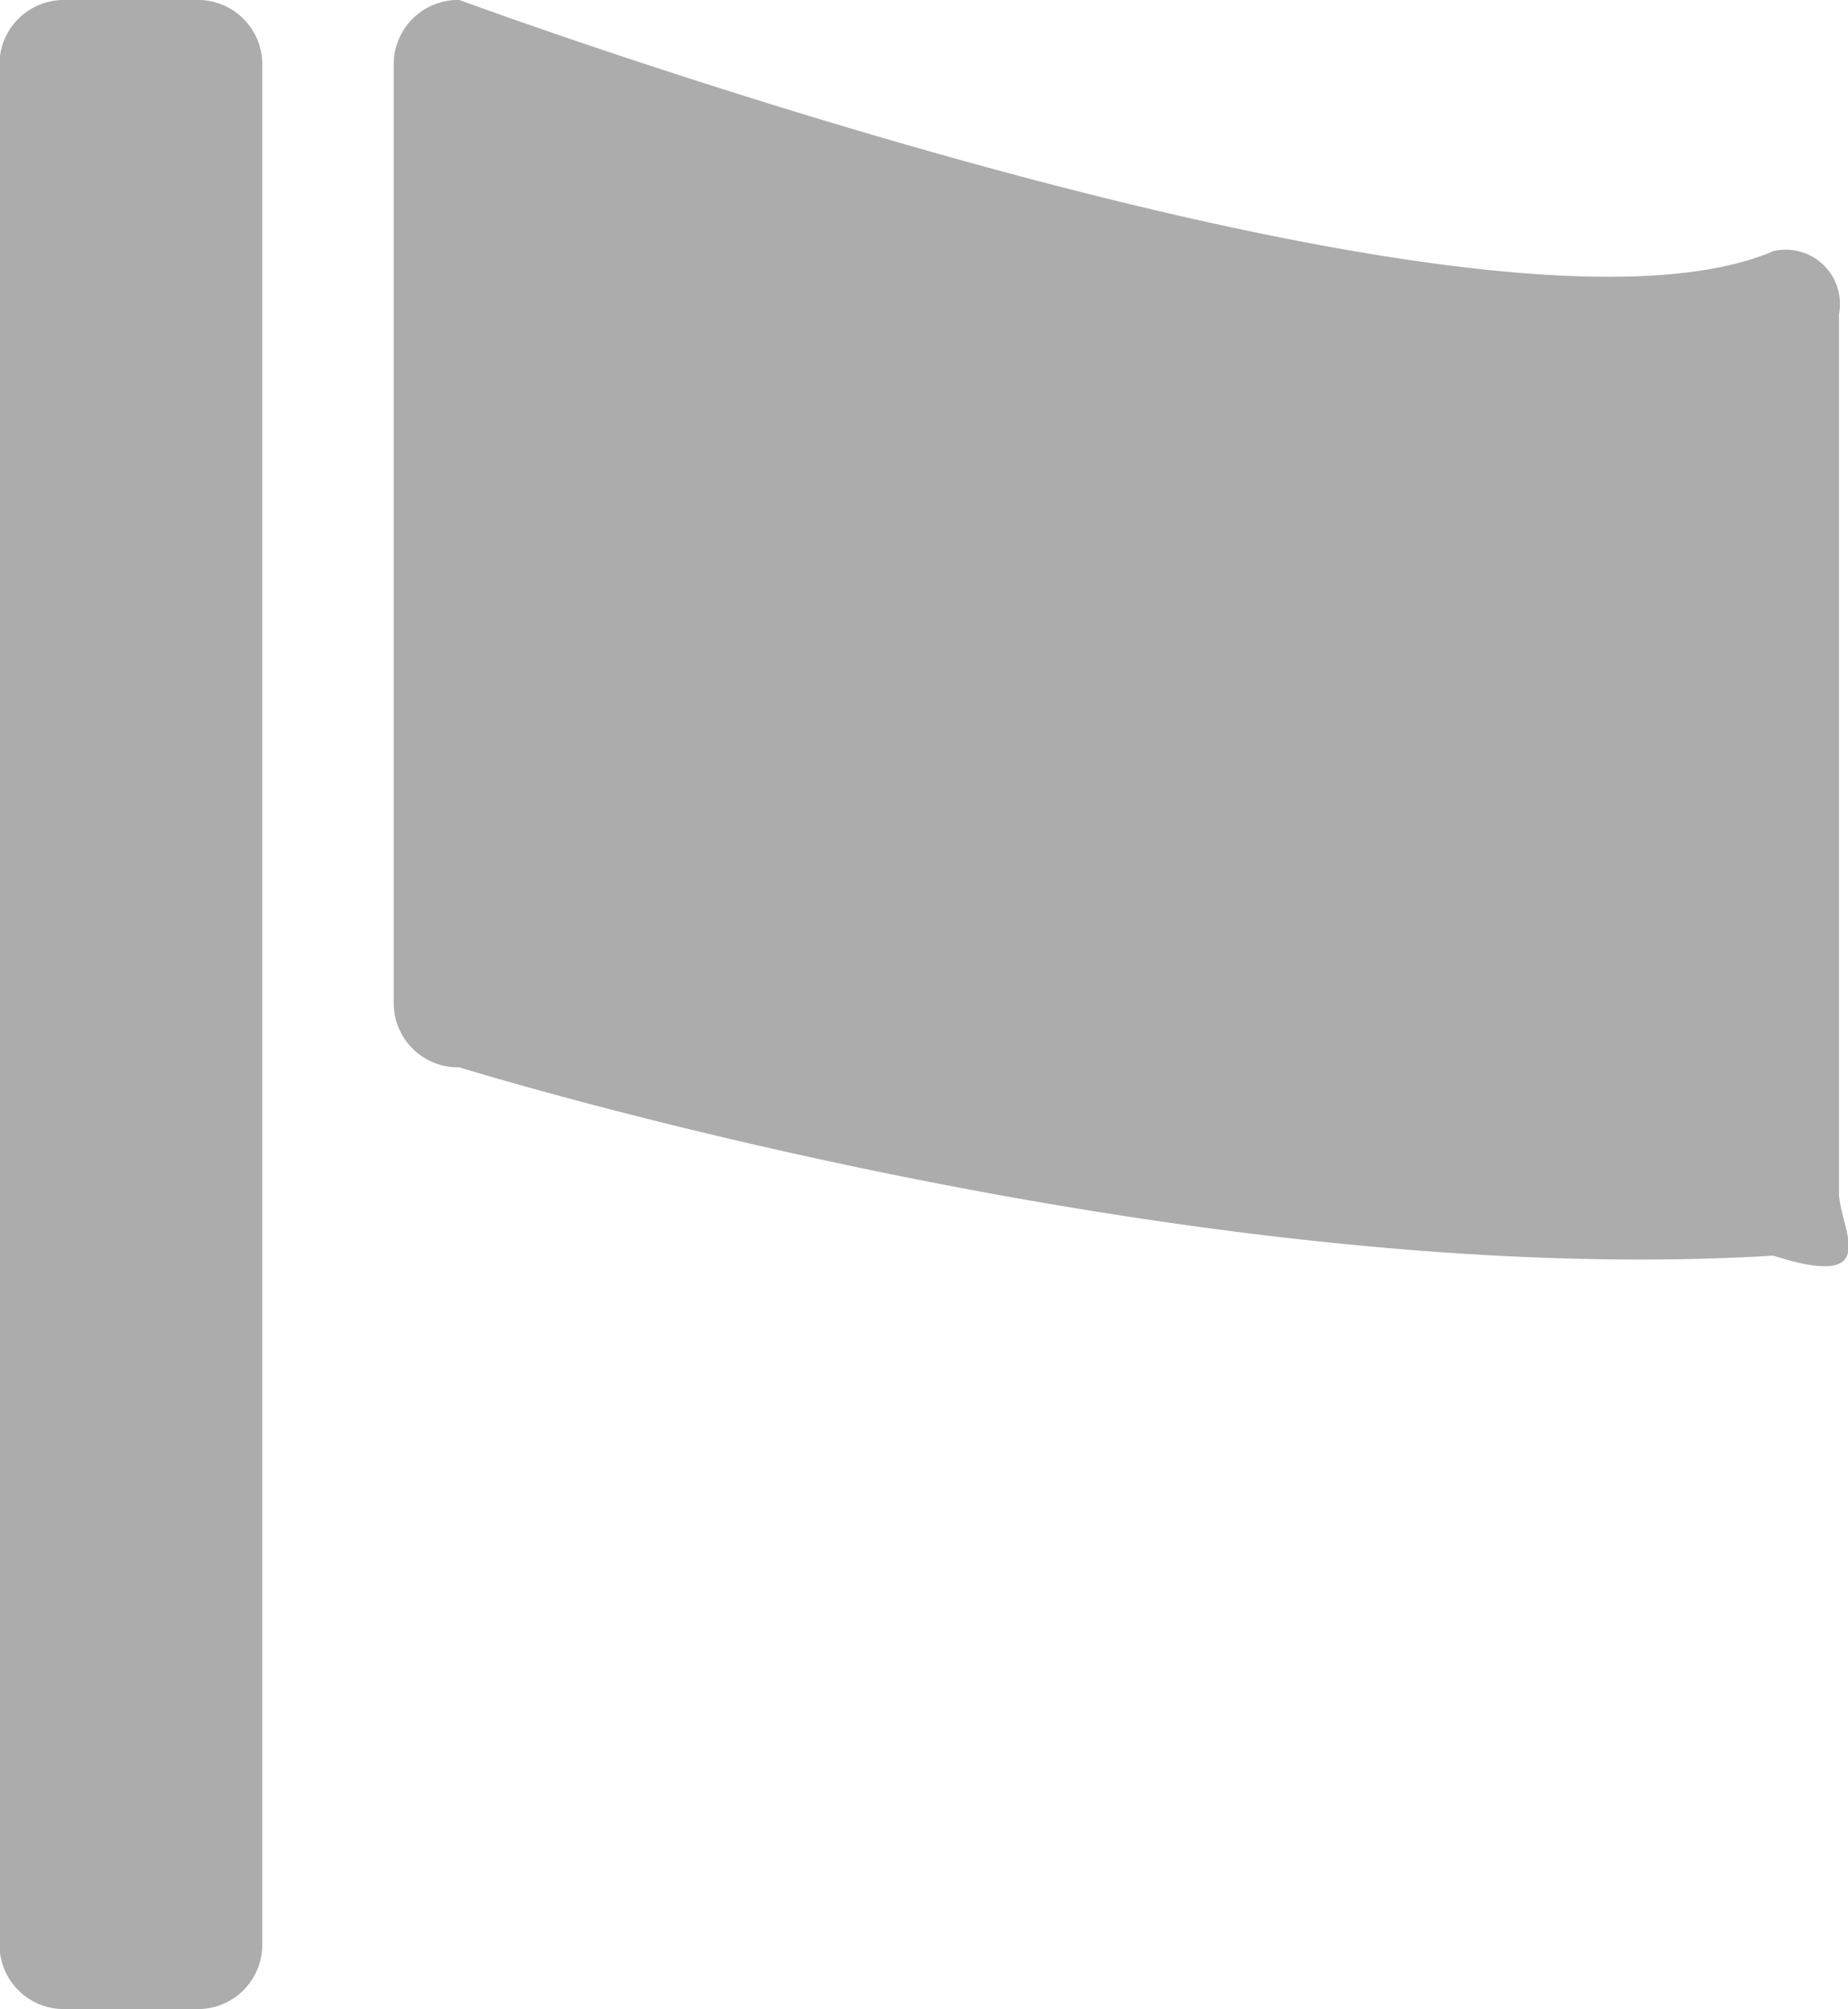
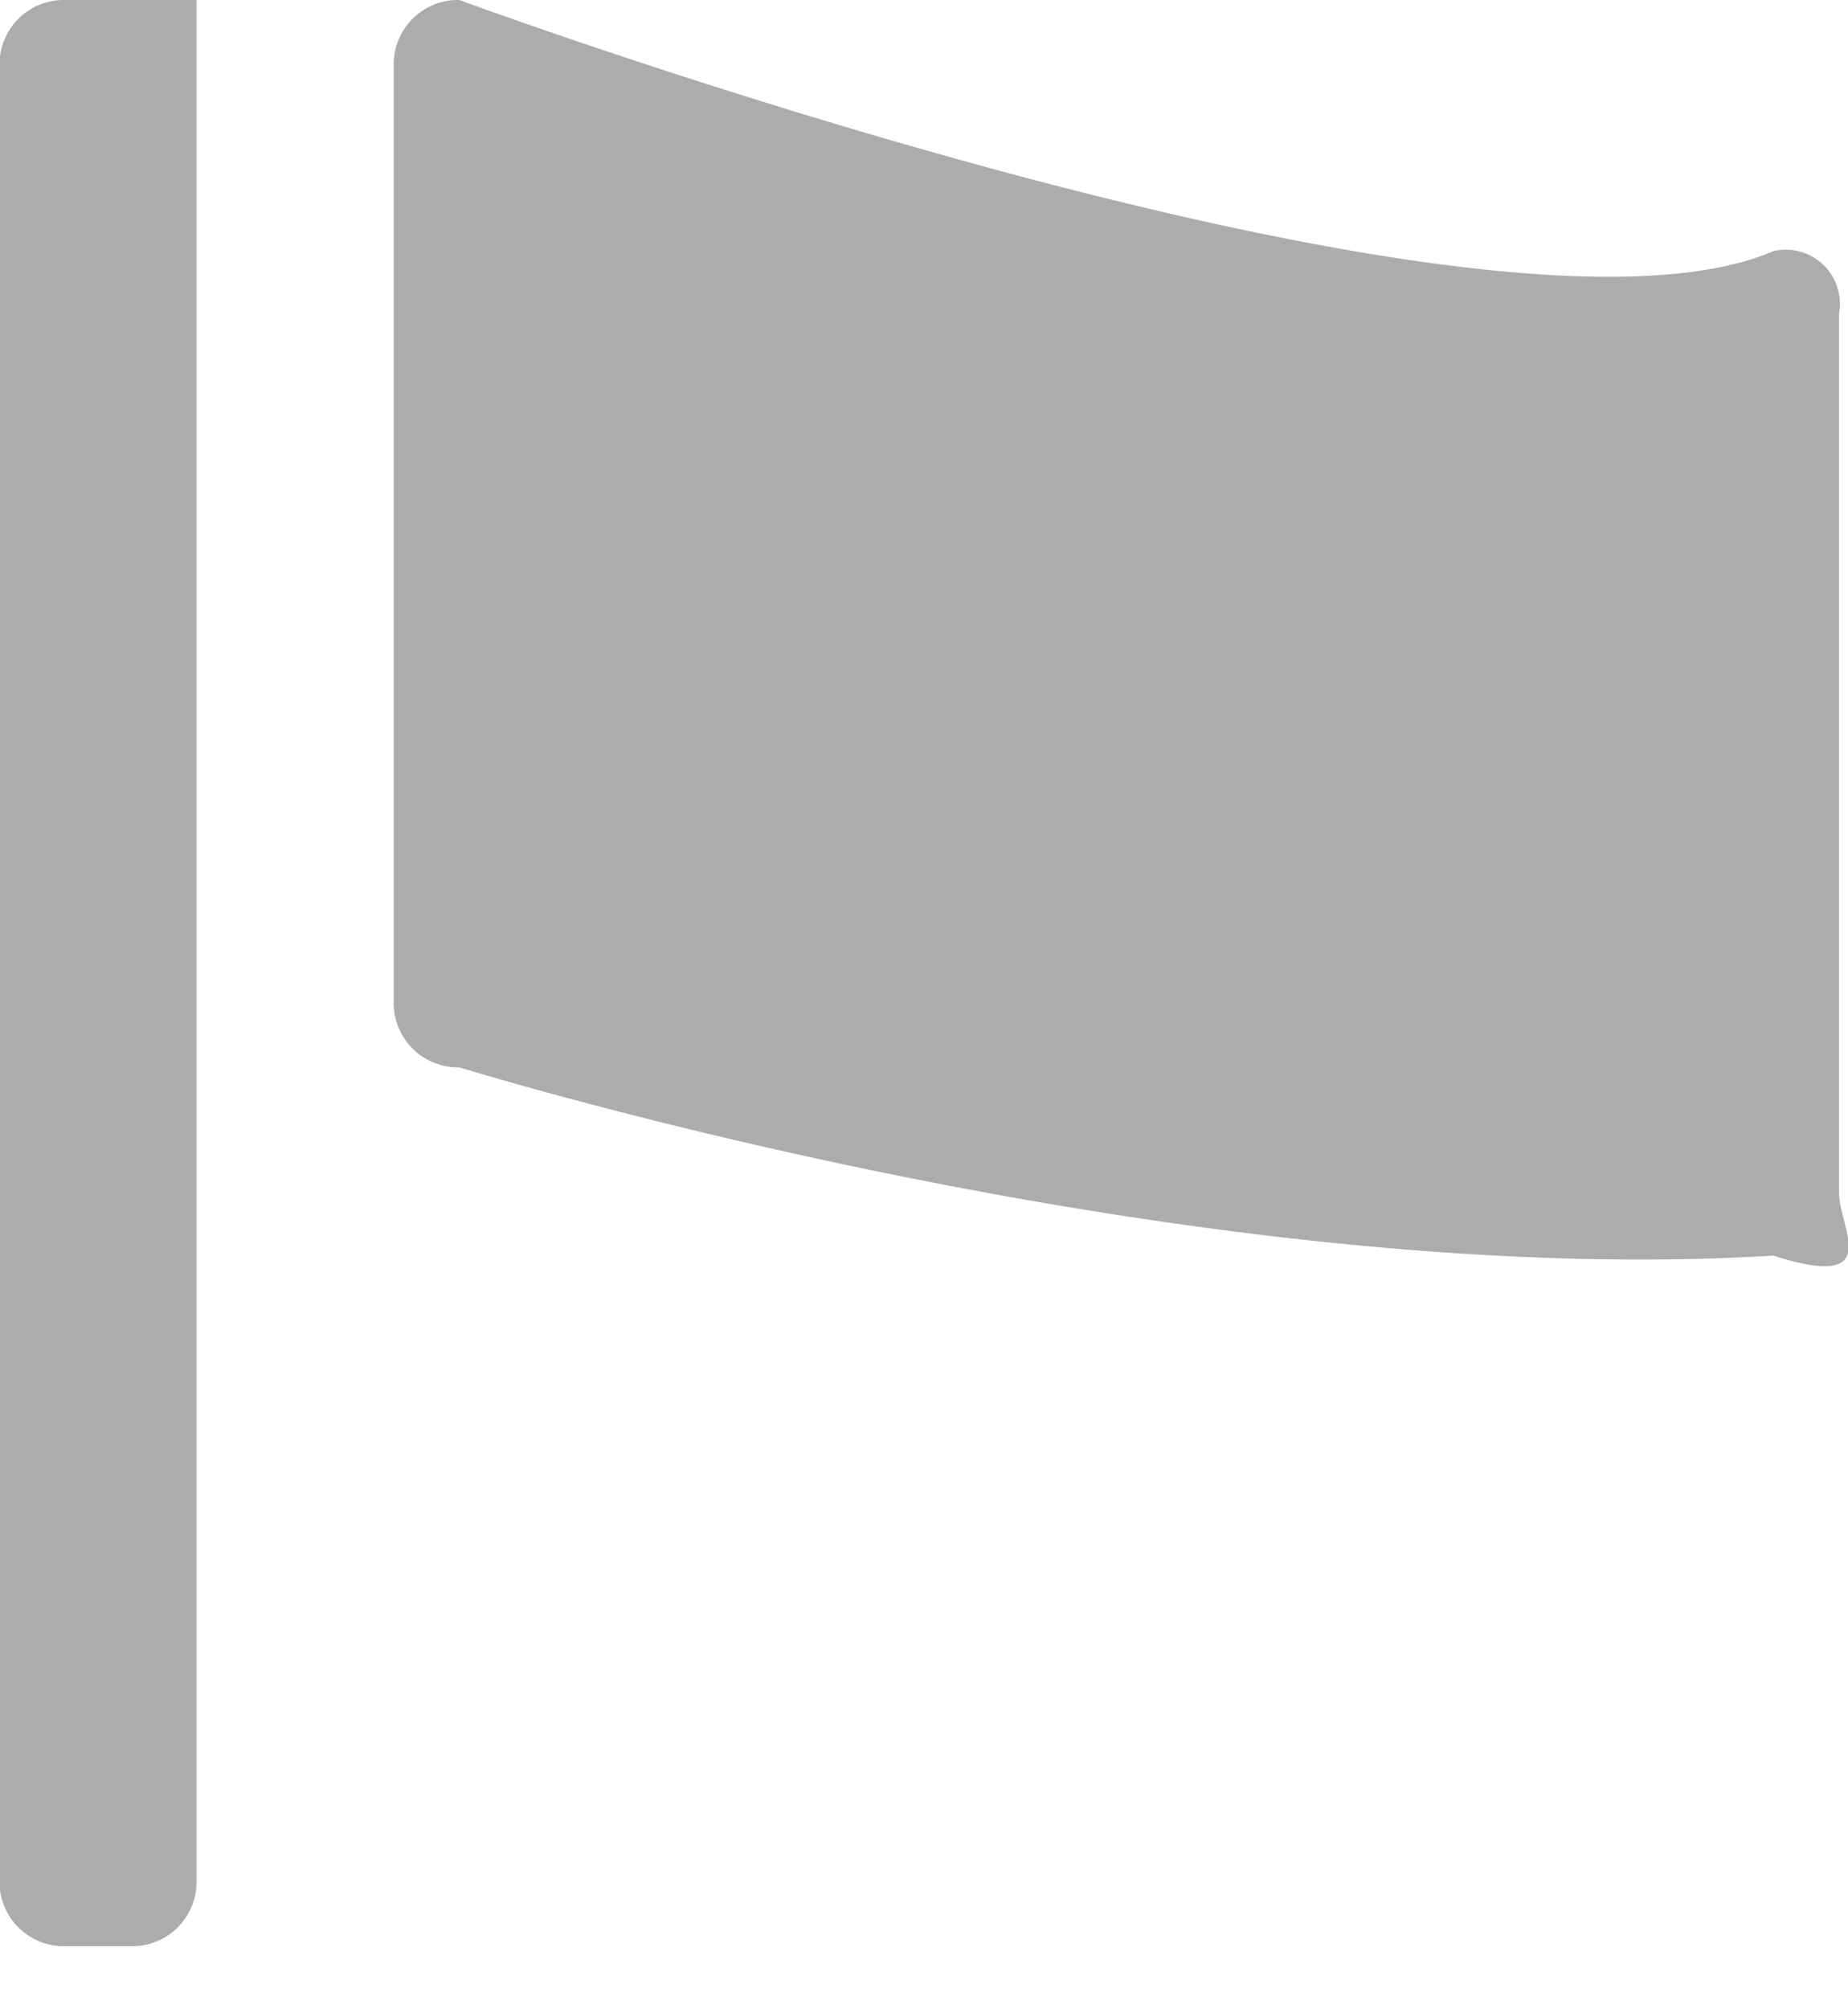
<svg xmlns="http://www.w3.org/2000/svg" width="23" height="25" viewBox="0 0 23 25">
  <defs>
    <style>
      .cls-1 {
        fill: #ACACAC;
        fill-rule: evenodd;
      }
    </style>
  </defs>
-   <path id="origem" class="cls-1" d="M55.811,453h1.635a0.8,0.8,0,0,1,.818.782v23.434a0.8,0.8,0,0,1-.818.781H55.811a0.8,0.8,0,0,1-.817-0.781V453.785A0.8,0.8,0,0,1,55.811,453Zm4.906,0s12.716,4.687,16.353,3.125a0.674,0.674,0,0,1,.818.781v10.936c0,0.431.584,1.228-.818,0.781-7.359.447-16.353-2.343-16.353-2.343A0.8,0.8,0,0,1,59.9,465.5V453.785A0.8,0.8,0,0,1,60.717,453Z" transform="translate(-55 -453)" />
+   <path id="origem" class="cls-1" d="M55.811,453h1.635v23.434a0.8,0.8,0,0,1-.818.781H55.811a0.8,0.8,0,0,1-.817-0.781V453.785A0.8,0.8,0,0,1,55.811,453Zm4.906,0s12.716,4.687,16.353,3.125a0.674,0.674,0,0,1,.818.781v10.936c0,0.431.584,1.228-.818,0.781-7.359.447-16.353-2.343-16.353-2.343A0.8,0.8,0,0,1,59.9,465.5V453.785A0.8,0.8,0,0,1,60.717,453Z" transform="translate(-55 -453)" />
</svg>